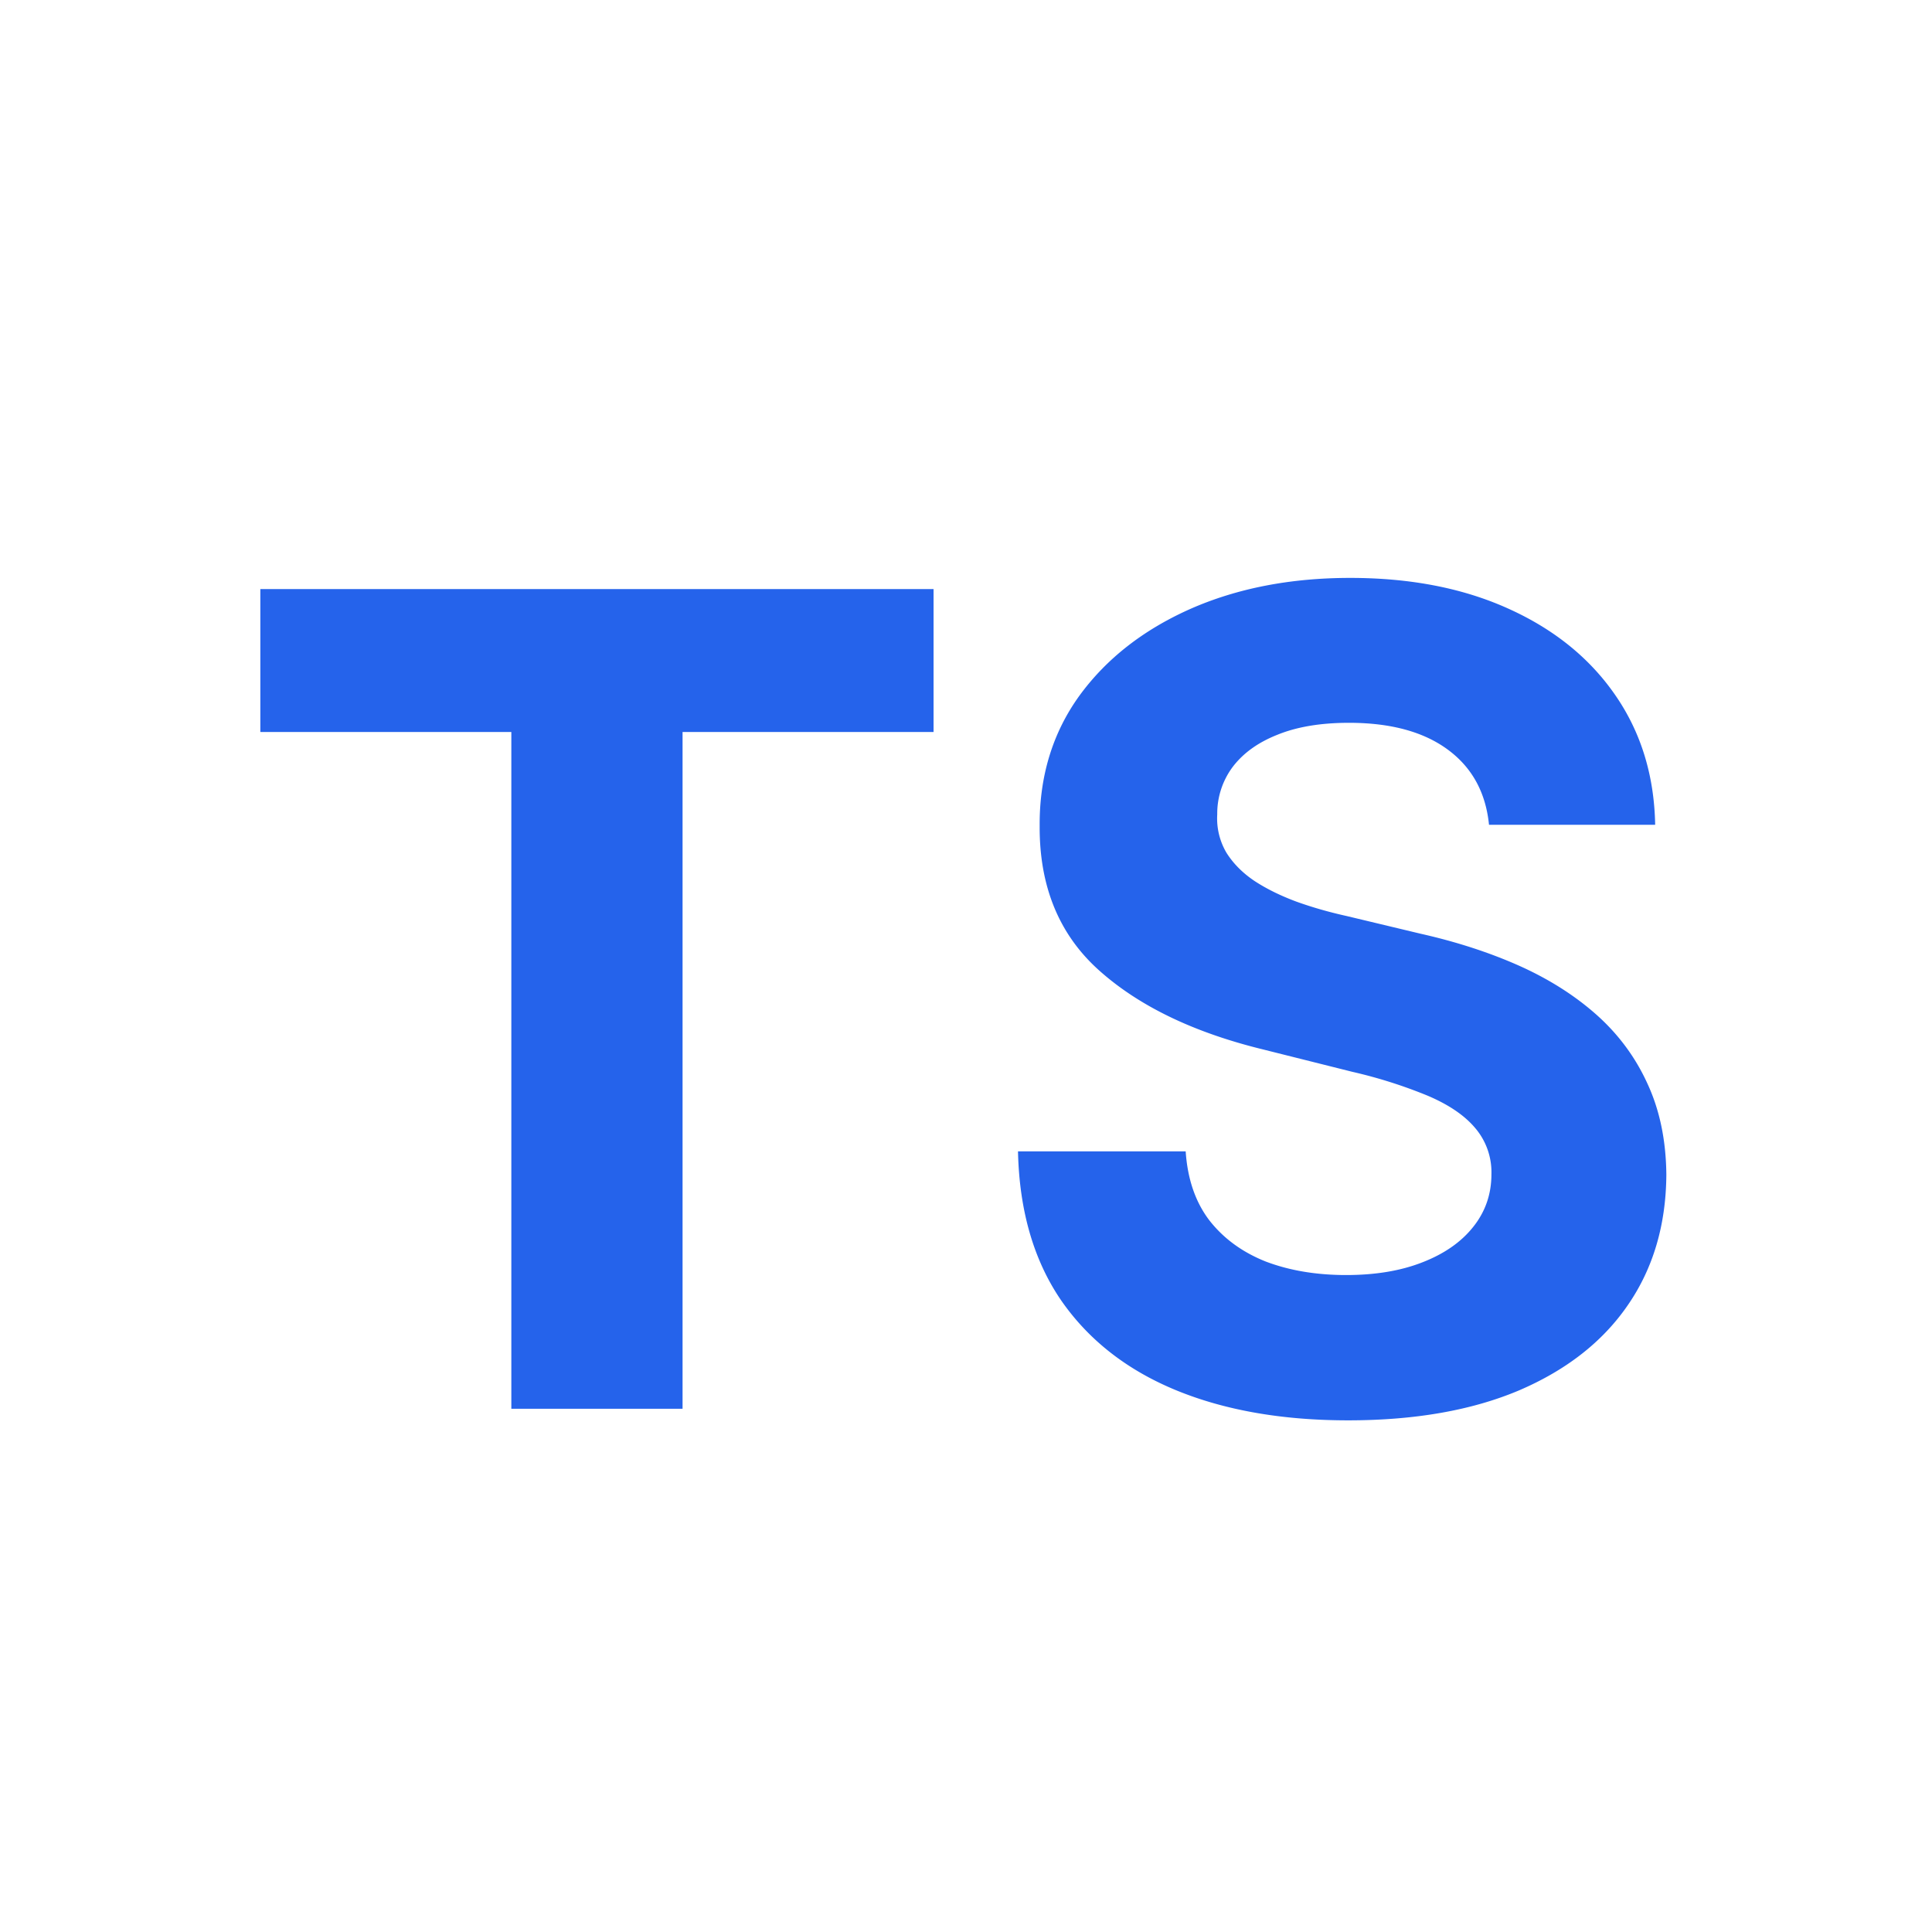
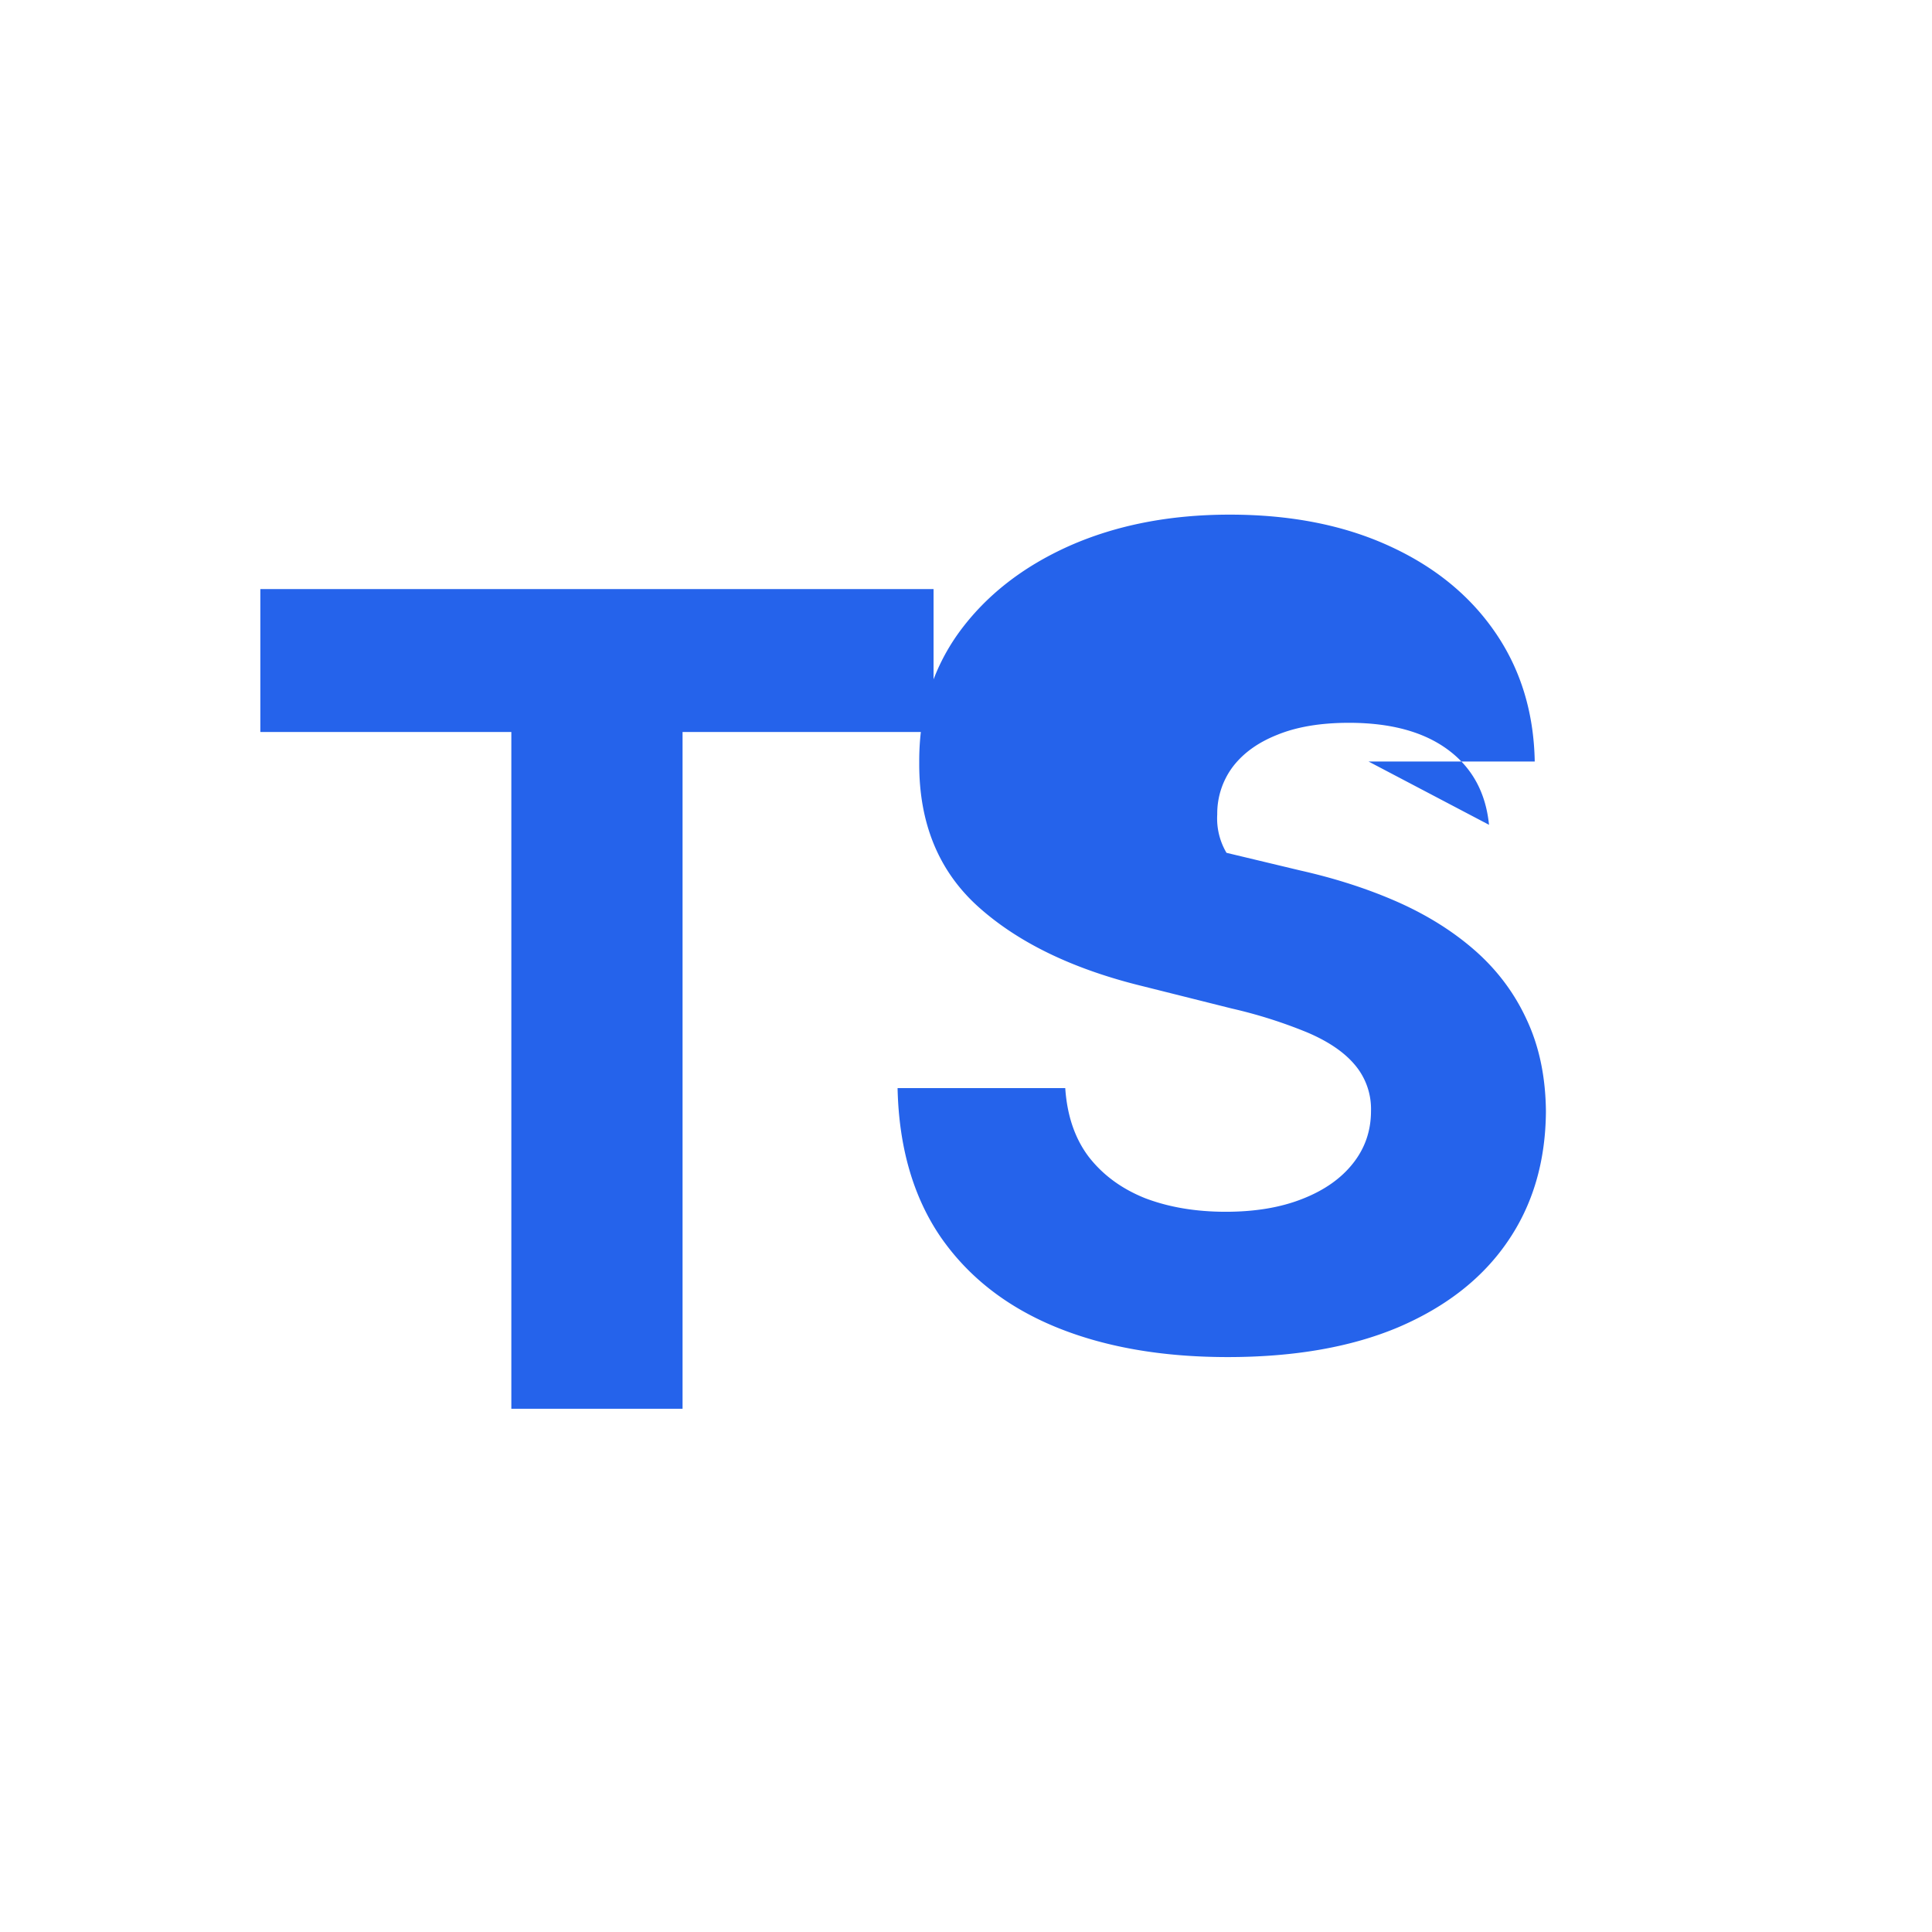
<svg xmlns="http://www.w3.org/2000/svg" fill="none" viewBox="0 0 24 24" width="100%" height="100%">
-   <path fill="#2563EB" d="M3.234 9.093V7.318h8.363v1.775H8.479V17.5H6.352V9.093H3.234zm15.263 1.153c-.04-.4-.21-.712-.512-.934-.301-.222-.71-.333-1.228-.333-.351 0-.648.05-.89.149-.242.096-.427.23-.557.403a.969.969 0 00-.189.586.838.838 0 00.115.477c.086.136.204.254.353.353.149.097.321.181.517.254.195.07.404.13.626.179l.915.219c.444.1.852.232 1.223.397.371.166.693.37.965.612.271.242.482.527.631.855.152.328.23.704.234 1.129-.004.623-.163 1.163-.478 1.62-.311.454-.762.807-1.352 1.06-.587.248-1.294.372-2.123.372-.822 0-1.538-.126-2.147-.378-.607-.252-1.081-.624-1.422-1.118-.338-.497-.516-1.112-.532-1.845h2.083c.023.342.12.627.293.855.176.226.41.397.701.513.295.112.628.168 1 .168.364 0 .68-.053.949-.159.272-.106.482-.253.631-.442.15-.189.224-.406.224-.651a.846.846 0 00-.204-.577c-.132-.156-.328-.288-.586-.398a5.964 5.964 0 00-.94-.298l-1.109-.278c-.858-.21-1.536-.536-2.033-.98-.497-.444-.744-1.042-.74-1.795-.004-.616.16-1.155.491-1.615.335-.461.794-.82 1.377-1.08.584-.258 1.247-.387 1.99-.387.755 0 1.414.13 1.978.388.567.258 1.007.618 1.322 1.079.315.46.477.994.488 1.6h-2.064z" />
+   <path fill="#2563EB" d="M3.234 9.093V7.318h8.363v1.775H8.479V17.5H6.352V9.093H3.234zm15.263 1.153c-.04-.4-.21-.712-.512-.934-.301-.222-.71-.333-1.228-.333-.351 0-.648.05-.89.149-.242.096-.427.23-.557.403a.969.969 0 00-.189.586.838.838 0 00.115.477l.915.219c.444.1.852.232 1.223.397.371.166.693.37.965.612.271.242.482.527.631.855.152.328.23.704.234 1.129-.004.623-.163 1.163-.478 1.62-.311.454-.762.807-1.352 1.06-.587.248-1.294.372-2.123.372-.822 0-1.538-.126-2.147-.378-.607-.252-1.081-.624-1.422-1.118-.338-.497-.516-1.112-.532-1.845h2.083c.023.342.12.627.293.855.176.226.41.397.701.513.295.112.628.168 1 .168.364 0 .68-.053.949-.159.272-.106.482-.253.631-.442.15-.189.224-.406.224-.651a.846.846 0 00-.204-.577c-.132-.156-.328-.288-.586-.398a5.964 5.964 0 00-.94-.298l-1.109-.278c-.858-.21-1.536-.536-2.033-.98-.497-.444-.744-1.042-.74-1.795-.004-.616.16-1.155.491-1.615.335-.461.794-.82 1.377-1.08.584-.258 1.247-.387 1.99-.387.755 0 1.414.13 1.978.388.567.258 1.007.618 1.322 1.079.315.46.477.994.488 1.6h-2.064z" />
</svg>